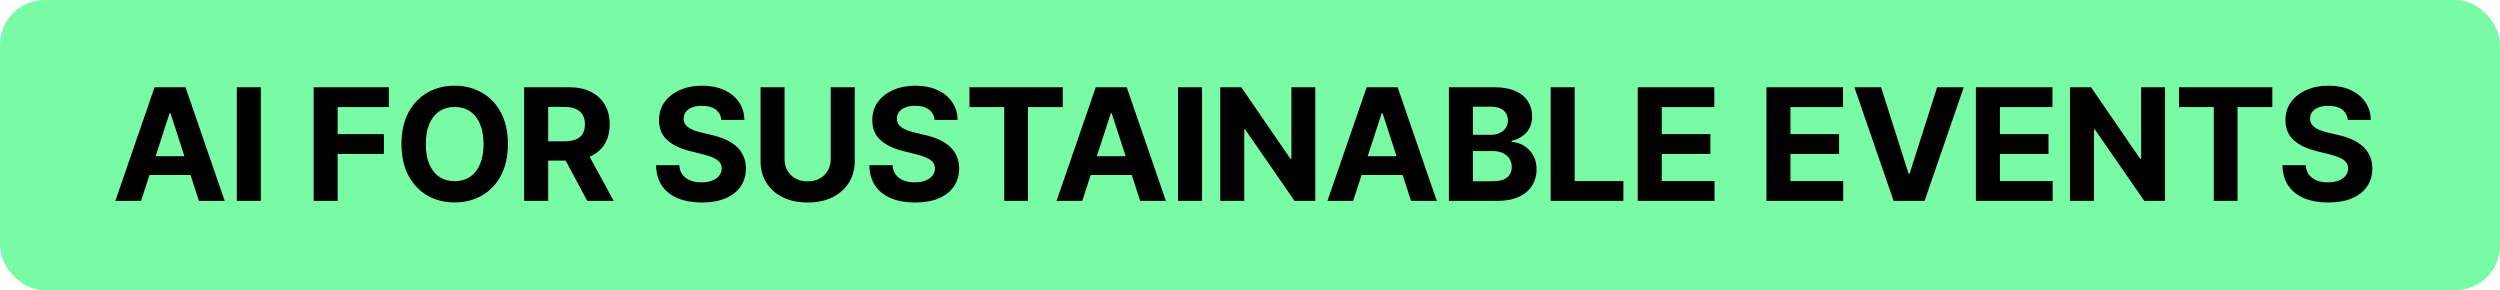
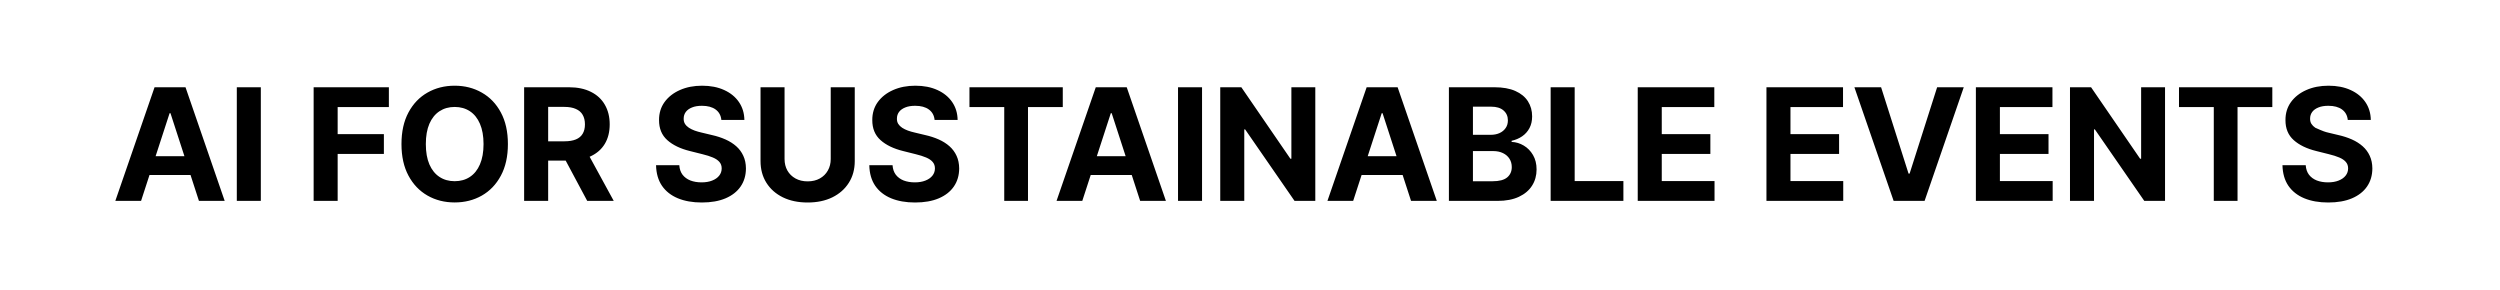
<svg xmlns="http://www.w3.org/2000/svg" width="224" height="26" viewBox="0 0 224 26" fill="none">
-   <rect width="224" height="26" rx="4" fill="#79FAA5" />
-   <path d="M12.64 18H10.333L13.848 7.818H16.622L20.132 18H17.825L15.275 10.145H15.195L12.64 18ZM12.496 13.998H17.945V15.678H12.496V13.998ZM23.37 7.818V18H21.218V7.818H23.37ZM28.102 18V7.818H34.843V9.593H30.254V12.019H34.396V13.794H30.254V18H28.102ZM45.508 12.909C45.508 14.019 45.297 14.964 44.876 15.743C44.459 16.522 43.889 17.117 43.166 17.528C42.447 17.935 41.638 18.139 40.74 18.139C39.835 18.139 39.023 17.934 38.304 17.523C37.585 17.112 37.016 16.517 36.599 15.738C36.181 14.959 35.972 14.016 35.972 12.909C35.972 11.799 36.181 10.854 36.599 10.075C37.016 9.296 37.585 8.703 38.304 8.295C39.023 7.884 39.835 7.679 40.74 7.679C41.638 7.679 42.447 7.884 43.166 8.295C43.889 8.703 44.459 9.296 44.876 10.075C45.297 10.854 45.508 11.799 45.508 12.909ZM43.325 12.909C43.325 12.19 43.217 11.583 43.002 11.089C42.79 10.596 42.49 10.221 42.102 9.966C41.714 9.711 41.26 9.583 40.74 9.583C40.219 9.583 39.766 9.711 39.378 9.966C38.99 10.221 38.688 10.596 38.473 11.089C38.261 11.583 38.155 12.19 38.155 12.909C38.155 13.628 38.261 14.235 38.473 14.729C38.688 15.223 38.99 15.597 39.378 15.852C39.766 16.108 40.219 16.235 40.74 16.235C41.26 16.235 41.714 16.108 42.102 15.852C42.49 15.597 42.79 15.223 43.002 14.729C43.217 14.235 43.325 13.628 43.325 12.909ZM46.962 18V7.818H50.979C51.748 7.818 52.404 7.956 52.948 8.231C53.495 8.503 53.911 8.889 54.196 9.389C54.484 9.886 54.629 10.471 54.629 11.144C54.629 11.82 54.483 12.402 54.191 12.889C53.899 13.373 53.477 13.744 52.923 14.003C52.373 14.261 51.707 14.391 50.925 14.391H48.235V12.661H50.577C50.988 12.661 51.329 12.604 51.601 12.492C51.873 12.379 52.075 12.21 52.207 11.984C52.343 11.759 52.411 11.479 52.411 11.144C52.411 10.806 52.343 10.521 52.207 10.289C52.075 10.057 51.871 9.881 51.596 9.762C51.324 9.639 50.981 9.578 50.567 9.578H49.115V18H46.962ZM52.461 13.367L54.991 18H52.615L50.139 13.367H52.461ZM64.633 10.746C64.594 10.345 64.423 10.034 64.121 9.812C63.82 9.59 63.41 9.479 62.893 9.479C62.542 9.479 62.245 9.528 62.004 9.628C61.761 9.724 61.576 9.858 61.447 10.03C61.321 10.203 61.258 10.398 61.258 10.617C61.251 10.8 61.289 10.959 61.372 11.095C61.458 11.23 61.576 11.348 61.725 11.447C61.874 11.544 62.047 11.628 62.242 11.701C62.438 11.771 62.647 11.83 62.868 11.88L63.783 12.099C64.227 12.198 64.635 12.331 65.006 12.496C65.377 12.662 65.699 12.866 65.971 13.108C66.243 13.35 66.453 13.635 66.602 13.963C66.755 14.291 66.833 14.667 66.836 15.092C66.833 15.715 66.674 16.255 66.359 16.712C66.047 17.166 65.596 17.519 65.006 17.771C64.42 18.02 63.712 18.144 62.883 18.144C62.062 18.144 61.346 18.018 60.736 17.766C60.129 17.514 59.655 17.142 59.314 16.648C58.976 16.151 58.798 15.536 58.782 14.803H60.865C60.888 15.145 60.986 15.43 61.158 15.658C61.334 15.884 61.568 16.055 61.859 16.171C62.154 16.283 62.487 16.34 62.859 16.34C63.223 16.34 63.54 16.287 63.808 16.18C64.08 16.074 64.29 15.927 64.44 15.738C64.589 15.549 64.663 15.332 64.663 15.087C64.663 14.858 64.595 14.666 64.46 14.51C64.327 14.354 64.131 14.222 63.873 14.112C63.618 14.003 63.304 13.903 62.933 13.814L61.825 13.536C60.966 13.327 60.288 13 59.791 12.556C59.294 12.112 59.047 11.514 59.05 10.761C59.047 10.145 59.211 9.606 59.543 9.146C59.877 8.685 60.336 8.325 60.92 8.067C61.503 7.808 62.166 7.679 62.908 7.679C63.664 7.679 64.324 7.808 64.887 8.067C65.454 8.325 65.895 8.685 66.21 9.146C66.524 9.606 66.687 10.14 66.697 10.746H64.633ZM74.433 7.818H76.586V14.43C76.586 15.173 76.408 15.822 76.054 16.379C75.702 16.936 75.21 17.37 74.577 17.682C73.944 17.99 73.207 18.144 72.365 18.144C71.52 18.144 70.781 17.99 70.147 17.682C69.514 17.37 69.022 16.936 68.671 16.379C68.32 15.822 68.144 15.173 68.144 14.43V7.818H70.296V14.246C70.296 14.634 70.381 14.979 70.55 15.28C70.722 15.582 70.964 15.819 71.276 15.992C71.588 16.164 71.95 16.25 72.365 16.25C72.782 16.25 73.145 16.164 73.454 15.992C73.765 15.819 74.005 15.582 74.174 15.28C74.347 14.979 74.433 14.634 74.433 14.246V7.818ZM83.74 10.746C83.7 10.345 83.53 10.034 83.228 9.812C82.927 9.59 82.517 9.479 82 9.479C81.649 9.479 81.352 9.528 81.11 9.628C80.868 9.724 80.683 9.858 80.553 10.03C80.427 10.203 80.365 10.398 80.365 10.617C80.358 10.8 80.396 10.959 80.479 11.095C80.565 11.23 80.683 11.348 80.832 11.447C80.981 11.544 81.153 11.628 81.349 11.701C81.544 11.771 81.753 11.83 81.975 11.88L82.89 12.099C83.334 12.198 83.742 12.331 84.113 12.496C84.484 12.662 84.806 12.866 85.078 13.108C85.349 13.35 85.56 13.635 85.709 13.963C85.861 14.291 85.939 14.667 85.943 15.092C85.939 15.715 85.78 16.255 85.465 16.712C85.154 17.166 84.703 17.519 84.113 17.771C83.526 18.02 82.819 18.144 81.99 18.144C81.168 18.144 80.452 18.018 79.842 17.766C79.236 17.514 78.762 17.142 78.421 16.648C78.082 16.151 77.905 15.536 77.889 14.803H79.972C79.995 15.145 80.093 15.43 80.265 15.658C80.441 15.884 80.674 16.055 80.966 16.171C81.261 16.283 81.594 16.34 81.965 16.34C82.33 16.34 82.646 16.287 82.915 16.18C83.187 16.074 83.397 15.927 83.546 15.738C83.695 15.549 83.77 15.332 83.77 15.087C83.77 14.858 83.702 14.666 83.566 14.51C83.434 14.354 83.238 14.222 82.98 14.112C82.724 14.003 82.411 13.903 82.04 13.814L80.931 13.536C80.073 13.327 79.395 13 78.898 12.556C78.401 12.112 78.154 11.514 78.157 10.761C78.154 10.145 78.318 9.606 78.649 9.146C78.984 8.685 79.443 8.325 80.026 8.067C80.61 7.808 81.273 7.679 82.015 7.679C82.771 7.679 83.43 7.808 83.994 8.067C84.561 8.325 85.001 8.685 85.316 9.146C85.631 9.606 85.793 10.14 85.803 10.746H83.74ZM86.863 9.593V7.818H95.225V9.593H92.108V18H89.98V9.593H86.863ZM96.973 18H94.666L98.181 7.818H100.955L104.465 18H102.158L99.608 10.145H99.528L96.973 18ZM96.829 13.998H102.278V15.678H96.829V13.998ZM107.703 7.818V18H105.551V7.818H107.703ZM117.851 7.818V18H115.991L111.562 11.592H111.487V18H109.334V7.818H111.224L115.619 14.222H115.708V7.818H117.851ZM121.244 18H118.938L122.452 7.818H125.227L128.737 18H126.43L123.879 10.145H123.8L121.244 18ZM121.1 13.998H126.549V15.678H121.1V13.998ZM129.822 18V7.818H133.899C134.648 7.818 135.273 7.929 135.773 8.151C136.274 8.373 136.65 8.682 136.902 9.076C137.153 9.467 137.279 9.918 137.279 10.428C137.279 10.826 137.2 11.176 137.041 11.477C136.882 11.776 136.663 12.021 136.385 12.213C136.109 12.402 135.795 12.536 135.44 12.616V12.715C135.828 12.732 136.191 12.841 136.529 13.043C136.87 13.245 137.147 13.529 137.359 13.893C137.571 14.255 137.677 14.686 137.677 15.186C137.677 15.726 137.543 16.209 137.274 16.633C137.009 17.054 136.617 17.387 136.096 17.632C135.576 17.877 134.935 18 134.172 18H129.822ZM131.975 16.24H133.73C134.33 16.24 134.767 16.126 135.042 15.897C135.317 15.665 135.455 15.357 135.455 14.972C135.455 14.691 135.387 14.442 135.251 14.227C135.115 14.011 134.921 13.842 134.669 13.72C134.421 13.597 134.124 13.536 133.779 13.536H131.975V16.24ZM131.975 12.079H133.571C133.866 12.079 134.127 12.027 134.356 11.925C134.588 11.819 134.77 11.669 134.903 11.477C135.039 11.285 135.107 11.055 135.107 10.786C135.107 10.418 134.976 10.122 134.714 9.896C134.456 9.671 134.088 9.558 133.61 9.558H131.975V12.079ZM138.938 18V7.818H141.091V16.225H145.456V18H138.938ZM146.741 18V7.818H153.602V9.593H148.894V12.019H153.249V13.794H148.894V16.225H153.622V18H146.741ZM158.274 18V7.818H165.135V9.593H160.426V12.019H164.782V13.794H160.426V16.225H165.154V18H158.274ZM168.546 7.818L171.006 15.554H171.101L173.567 7.818H175.953L172.443 18H169.669L166.154 7.818H168.546ZM177.039 18V7.818H183.899V9.593H179.191V12.019H183.547V13.794H179.191V16.225H183.919V18H177.039ZM193.987 7.818V18H192.128L187.698 11.592H187.624V18H185.471V7.818H187.36L191.755 14.222H191.845V7.818H193.987ZM195.238 9.593V7.818H203.6V9.593H200.483V18H198.355V9.593H195.238ZM210.361 10.746C210.321 10.345 210.15 10.034 209.849 9.812C209.547 9.59 209.138 9.479 208.621 9.479C208.269 9.479 207.973 9.528 207.731 9.628C207.489 9.724 207.303 9.858 207.174 10.03C207.048 10.203 206.985 10.398 206.985 10.617C206.979 10.8 207.017 10.959 207.1 11.095C207.186 11.23 207.303 11.348 207.452 11.447C207.602 11.544 207.774 11.628 207.97 11.701C208.165 11.771 208.374 11.83 208.596 11.88L209.511 12.099C209.955 12.198 210.363 12.331 210.734 12.496C211.105 12.662 211.426 12.866 211.698 13.108C211.97 13.35 212.18 13.635 212.33 13.963C212.482 14.291 212.56 14.667 212.563 15.092C212.56 15.715 212.401 16.255 212.086 16.712C211.774 17.166 211.324 17.519 210.734 17.771C210.147 18.02 209.439 18.144 208.611 18.144C207.789 18.144 207.073 18.018 206.463 17.766C205.857 17.514 205.383 17.142 205.041 16.648C204.703 16.151 204.526 15.536 204.509 14.803H206.592C206.616 15.145 206.713 15.43 206.886 15.658C207.061 15.884 207.295 16.055 207.587 16.171C207.882 16.283 208.215 16.34 208.586 16.34C208.951 16.34 209.267 16.287 209.536 16.18C209.807 16.074 210.018 15.927 210.167 15.738C210.316 15.549 210.391 15.332 210.391 15.087C210.391 14.858 210.323 14.666 210.187 14.51C210.054 14.354 209.859 14.222 209.6 14.112C209.345 14.003 209.032 13.903 208.661 13.814L207.552 13.536C206.694 13.327 206.016 13 205.519 12.556C205.021 12.112 204.774 11.514 204.778 10.761C204.774 10.145 204.939 9.606 205.27 9.146C205.605 8.685 206.064 8.325 206.647 8.067C207.23 7.808 207.893 7.679 208.636 7.679C209.391 7.679 210.051 7.808 210.614 8.067C211.181 8.325 211.622 8.685 211.937 9.146C212.252 9.606 212.414 10.14 212.424 10.746H210.361Z" fill="black" />
+   <path d="M12.64 18H10.333L13.848 7.818H16.622L20.132 18H17.825L15.275 10.145H15.195L12.64 18ZM12.496 13.998H17.945V15.678H12.496V13.998ZM23.37 7.818V18H21.218V7.818H23.37ZM28.102 18V7.818H34.843V9.593H30.254V12.019H34.396V13.794H30.254V18H28.102ZM45.508 12.909C45.508 14.019 45.297 14.964 44.876 15.743C44.459 16.522 43.889 17.117 43.166 17.528C42.447 17.935 41.638 18.139 40.74 18.139C39.835 18.139 39.023 17.934 38.304 17.523C37.585 17.112 37.016 16.517 36.599 15.738C36.181 14.959 35.972 14.016 35.972 12.909C35.972 11.799 36.181 10.854 36.599 10.075C37.016 9.296 37.585 8.703 38.304 8.295C39.023 7.884 39.835 7.679 40.74 7.679C41.638 7.679 42.447 7.884 43.166 8.295C43.889 8.703 44.459 9.296 44.876 10.075C45.297 10.854 45.508 11.799 45.508 12.909ZM43.325 12.909C43.325 12.19 43.217 11.583 43.002 11.089C42.79 10.596 42.49 10.221 42.102 9.966C41.714 9.711 41.26 9.583 40.74 9.583C40.219 9.583 39.766 9.711 39.378 9.966C38.99 10.221 38.688 10.596 38.473 11.089C38.261 11.583 38.155 12.19 38.155 12.909C38.155 13.628 38.261 14.235 38.473 14.729C38.688 15.223 38.99 15.597 39.378 15.852C39.766 16.108 40.219 16.235 40.74 16.235C41.26 16.235 41.714 16.108 42.102 15.852C42.49 15.597 42.79 15.223 43.002 14.729C43.217 14.235 43.325 13.628 43.325 12.909ZM46.962 18V7.818H50.979C51.748 7.818 52.404 7.956 52.948 8.231C53.495 8.503 53.911 8.889 54.196 9.389C54.484 9.886 54.629 10.471 54.629 11.144C54.629 11.82 54.483 12.402 54.191 12.889C53.899 13.373 53.477 13.744 52.923 14.003C52.373 14.261 51.707 14.391 50.925 14.391H48.235V12.661H50.577C50.988 12.661 51.329 12.604 51.601 12.492C51.873 12.379 52.075 12.21 52.207 11.984C52.343 11.759 52.411 11.479 52.411 11.144C52.411 10.806 52.343 10.521 52.207 10.289C52.075 10.057 51.871 9.881 51.596 9.762C51.324 9.639 50.981 9.578 50.567 9.578H49.115V18H46.962ZM52.461 13.367L54.991 18H52.615L50.139 13.367H52.461ZM64.633 10.746C64.594 10.345 64.423 10.034 64.121 9.812C63.82 9.59 63.41 9.479 62.893 9.479C62.542 9.479 62.245 9.528 62.004 9.628C61.761 9.724 61.576 9.858 61.447 10.03C61.321 10.203 61.258 10.398 61.258 10.617C61.251 10.8 61.289 10.959 61.372 11.095C61.458 11.23 61.576 11.348 61.725 11.447C61.874 11.544 62.047 11.628 62.242 11.701C62.438 11.771 62.647 11.83 62.868 11.88L63.783 12.099C64.227 12.198 64.635 12.331 65.006 12.496C65.377 12.662 65.699 12.866 65.971 13.108C66.243 13.35 66.453 13.635 66.602 13.963C66.755 14.291 66.833 14.667 66.836 15.092C66.833 15.715 66.674 16.255 66.359 16.712C66.047 17.166 65.596 17.519 65.006 17.771C64.42 18.02 63.712 18.144 62.883 18.144C62.062 18.144 61.346 18.018 60.736 17.766C60.129 17.514 59.655 17.142 59.314 16.648C58.976 16.151 58.798 15.536 58.782 14.803H60.865C60.888 15.145 60.986 15.43 61.158 15.658C61.334 15.884 61.568 16.055 61.859 16.171C62.154 16.283 62.487 16.34 62.859 16.34C63.223 16.34 63.54 16.287 63.808 16.18C64.08 16.074 64.29 15.927 64.44 15.738C64.589 15.549 64.663 15.332 64.663 15.087C64.663 14.858 64.595 14.666 64.46 14.51C64.327 14.354 64.131 14.222 63.873 14.112C63.618 14.003 63.304 13.903 62.933 13.814L61.825 13.536C60.966 13.327 60.288 13 59.791 12.556C59.294 12.112 59.047 11.514 59.05 10.761C59.047 10.145 59.211 9.606 59.543 9.146C59.877 8.685 60.336 8.325 60.92 8.067C61.503 7.808 62.166 7.679 62.908 7.679C63.664 7.679 64.324 7.808 64.887 8.067C65.454 8.325 65.895 8.685 66.21 9.146C66.524 9.606 66.687 10.14 66.697 10.746H64.633ZM74.433 7.818H76.586V14.43C76.586 15.173 76.408 15.822 76.054 16.379C75.702 16.936 75.21 17.37 74.577 17.682C73.944 17.99 73.207 18.144 72.365 18.144C71.52 18.144 70.781 17.99 70.147 17.682C69.514 17.37 69.022 16.936 68.671 16.379C68.32 15.822 68.144 15.173 68.144 14.43V7.818H70.296V14.246C70.296 14.634 70.381 14.979 70.55 15.28C70.722 15.582 70.964 15.819 71.276 15.992C71.588 16.164 71.95 16.25 72.365 16.25C72.782 16.25 73.145 16.164 73.454 15.992C73.765 15.819 74.005 15.582 74.174 15.28C74.347 14.979 74.433 14.634 74.433 14.246V7.818ZM83.74 10.746C83.7 10.345 83.53 10.034 83.228 9.812C82.927 9.59 82.517 9.479 82 9.479C81.649 9.479 81.352 9.528 81.11 9.628C80.868 9.724 80.683 9.858 80.553 10.03C80.427 10.203 80.365 10.398 80.365 10.617C80.358 10.8 80.396 10.959 80.479 11.095C80.565 11.23 80.683 11.348 80.832 11.447C80.981 11.544 81.153 11.628 81.349 11.701C81.544 11.771 81.753 11.83 81.975 11.88L82.89 12.099C83.334 12.198 83.742 12.331 84.113 12.496C84.484 12.662 84.806 12.866 85.078 13.108C85.349 13.35 85.56 13.635 85.709 13.963C85.861 14.291 85.939 14.667 85.943 15.092C85.939 15.715 85.78 16.255 85.465 16.712C85.154 17.166 84.703 17.519 84.113 17.771C83.526 18.02 82.819 18.144 81.99 18.144C81.168 18.144 80.452 18.018 79.842 17.766C79.236 17.514 78.762 17.142 78.421 16.648C78.082 16.151 77.905 15.536 77.889 14.803H79.972C79.995 15.145 80.093 15.43 80.265 15.658C80.441 15.884 80.674 16.055 80.966 16.171C81.261 16.283 81.594 16.34 81.965 16.34C82.33 16.34 82.646 16.287 82.915 16.18C83.187 16.074 83.397 15.927 83.546 15.738C83.695 15.549 83.77 15.332 83.77 15.087C83.77 14.858 83.702 14.666 83.566 14.51C83.434 14.354 83.238 14.222 82.98 14.112C82.724 14.003 82.411 13.903 82.04 13.814L80.931 13.536C80.073 13.327 79.395 13 78.898 12.556C78.401 12.112 78.154 11.514 78.157 10.761C78.154 10.145 78.318 9.606 78.649 9.146C78.984 8.685 79.443 8.325 80.026 8.067C80.61 7.808 81.273 7.679 82.015 7.679C82.771 7.679 83.43 7.808 83.994 8.067C84.561 8.325 85.001 8.685 85.316 9.146C85.631 9.606 85.793 10.14 85.803 10.746H83.74ZM86.863 9.593V7.818H95.225V9.593H92.108V18H89.98V9.593H86.863ZM96.973 18H94.666L98.181 7.818H100.955L104.465 18H102.158L99.608 10.145H99.528L96.973 18ZM96.829 13.998H102.278V15.678H96.829V13.998ZM107.703 7.818V18H105.551V7.818H107.703ZM117.851 7.818V18H115.991L111.562 11.592H111.487V18H109.334V7.818H111.224L115.619 14.222H115.708V7.818H117.851ZM121.244 18H118.938L122.452 7.818H125.227L128.737 18H126.43L123.879 10.145H123.8L121.244 18ZM121.1 13.998H126.549V15.678H121.1V13.998ZM129.822 18V7.818H133.899C134.648 7.818 135.273 7.929 135.773 8.151C136.274 8.373 136.65 8.682 136.902 9.076C137.153 9.467 137.279 9.918 137.279 10.428C137.279 10.826 137.2 11.176 137.041 11.477C136.882 11.776 136.663 12.021 136.385 12.213C136.109 12.402 135.795 12.536 135.44 12.616V12.715C135.828 12.732 136.191 12.841 136.529 13.043C136.87 13.245 137.147 13.529 137.359 13.893C137.571 14.255 137.677 14.686 137.677 15.186C137.677 15.726 137.543 16.209 137.274 16.633C137.009 17.054 136.617 17.387 136.096 17.632C135.576 17.877 134.935 18 134.172 18H129.822ZM131.975 16.24H133.73C134.33 16.24 134.767 16.126 135.042 15.897C135.317 15.665 135.455 15.357 135.455 14.972C135.455 14.691 135.387 14.442 135.251 14.227C135.115 14.011 134.921 13.842 134.669 13.72C134.421 13.597 134.124 13.536 133.779 13.536H131.975V16.24ZM131.975 12.079H133.571C133.866 12.079 134.127 12.027 134.356 11.925C134.588 11.819 134.77 11.669 134.903 11.477C135.039 11.285 135.107 11.055 135.107 10.786C135.107 10.418 134.976 10.122 134.714 9.896C134.456 9.671 134.088 9.558 133.61 9.558H131.975V12.079ZM138.938 18V7.818H141.091V16.225H145.456V18H138.938ZM146.741 18V7.818H153.602V9.593H148.894V12.019H153.249V13.794H148.894V16.225H153.622V18H146.741ZM158.274 18V7.818H165.135V9.593H160.426V12.019H164.782V13.794H160.426V16.225H165.154V18H158.274ZM168.546 7.818L171.006 15.554H171.101L173.567 7.818H175.953L172.443 18H169.669L166.154 7.818H168.546ZM177.039 18V7.818H183.899V9.593H179.191V12.019H183.547V13.794H179.191V16.225H183.919V18H177.039ZM193.987 7.818V18H192.128L187.698 11.592H187.624V18H185.471V7.818H187.36L191.755 14.222H191.845V7.818H193.987ZM195.238 9.593V7.818H203.6V9.593H200.483V18H198.355V9.593H195.238ZM210.361 10.746C210.321 10.345 210.15 10.034 209.849 9.812C209.547 9.59 209.138 9.479 208.621 9.479C208.269 9.479 207.973 9.528 207.731 9.628C207.489 9.724 207.303 9.858 207.174 10.03C207.048 10.203 206.985 10.398 206.985 10.617C206.979 10.8 207.017 10.959 207.1 11.095C207.186 11.23 207.303 11.348 207.452 11.447C208.165 11.771 208.374 11.83 208.596 11.88L209.511 12.099C209.955 12.198 210.363 12.331 210.734 12.496C211.105 12.662 211.426 12.866 211.698 13.108C211.97 13.35 212.18 13.635 212.33 13.963C212.482 14.291 212.56 14.667 212.563 15.092C212.56 15.715 212.401 16.255 212.086 16.712C211.774 17.166 211.324 17.519 210.734 17.771C210.147 18.02 209.439 18.144 208.611 18.144C207.789 18.144 207.073 18.018 206.463 17.766C205.857 17.514 205.383 17.142 205.041 16.648C204.703 16.151 204.526 15.536 204.509 14.803H206.592C206.616 15.145 206.713 15.43 206.886 15.658C207.061 15.884 207.295 16.055 207.587 16.171C207.882 16.283 208.215 16.34 208.586 16.34C208.951 16.34 209.267 16.287 209.536 16.18C209.807 16.074 210.018 15.927 210.167 15.738C210.316 15.549 210.391 15.332 210.391 15.087C210.391 14.858 210.323 14.666 210.187 14.51C210.054 14.354 209.859 14.222 209.6 14.112C209.345 14.003 209.032 13.903 208.661 13.814L207.552 13.536C206.694 13.327 206.016 13 205.519 12.556C205.021 12.112 204.774 11.514 204.778 10.761C204.774 10.145 204.939 9.606 205.27 9.146C205.605 8.685 206.064 8.325 206.647 8.067C207.23 7.808 207.893 7.679 208.636 7.679C209.391 7.679 210.051 7.808 210.614 8.067C211.181 8.325 211.622 8.685 211.937 9.146C212.252 9.606 212.414 10.14 212.424 10.746H210.361Z" fill="black" />
</svg>